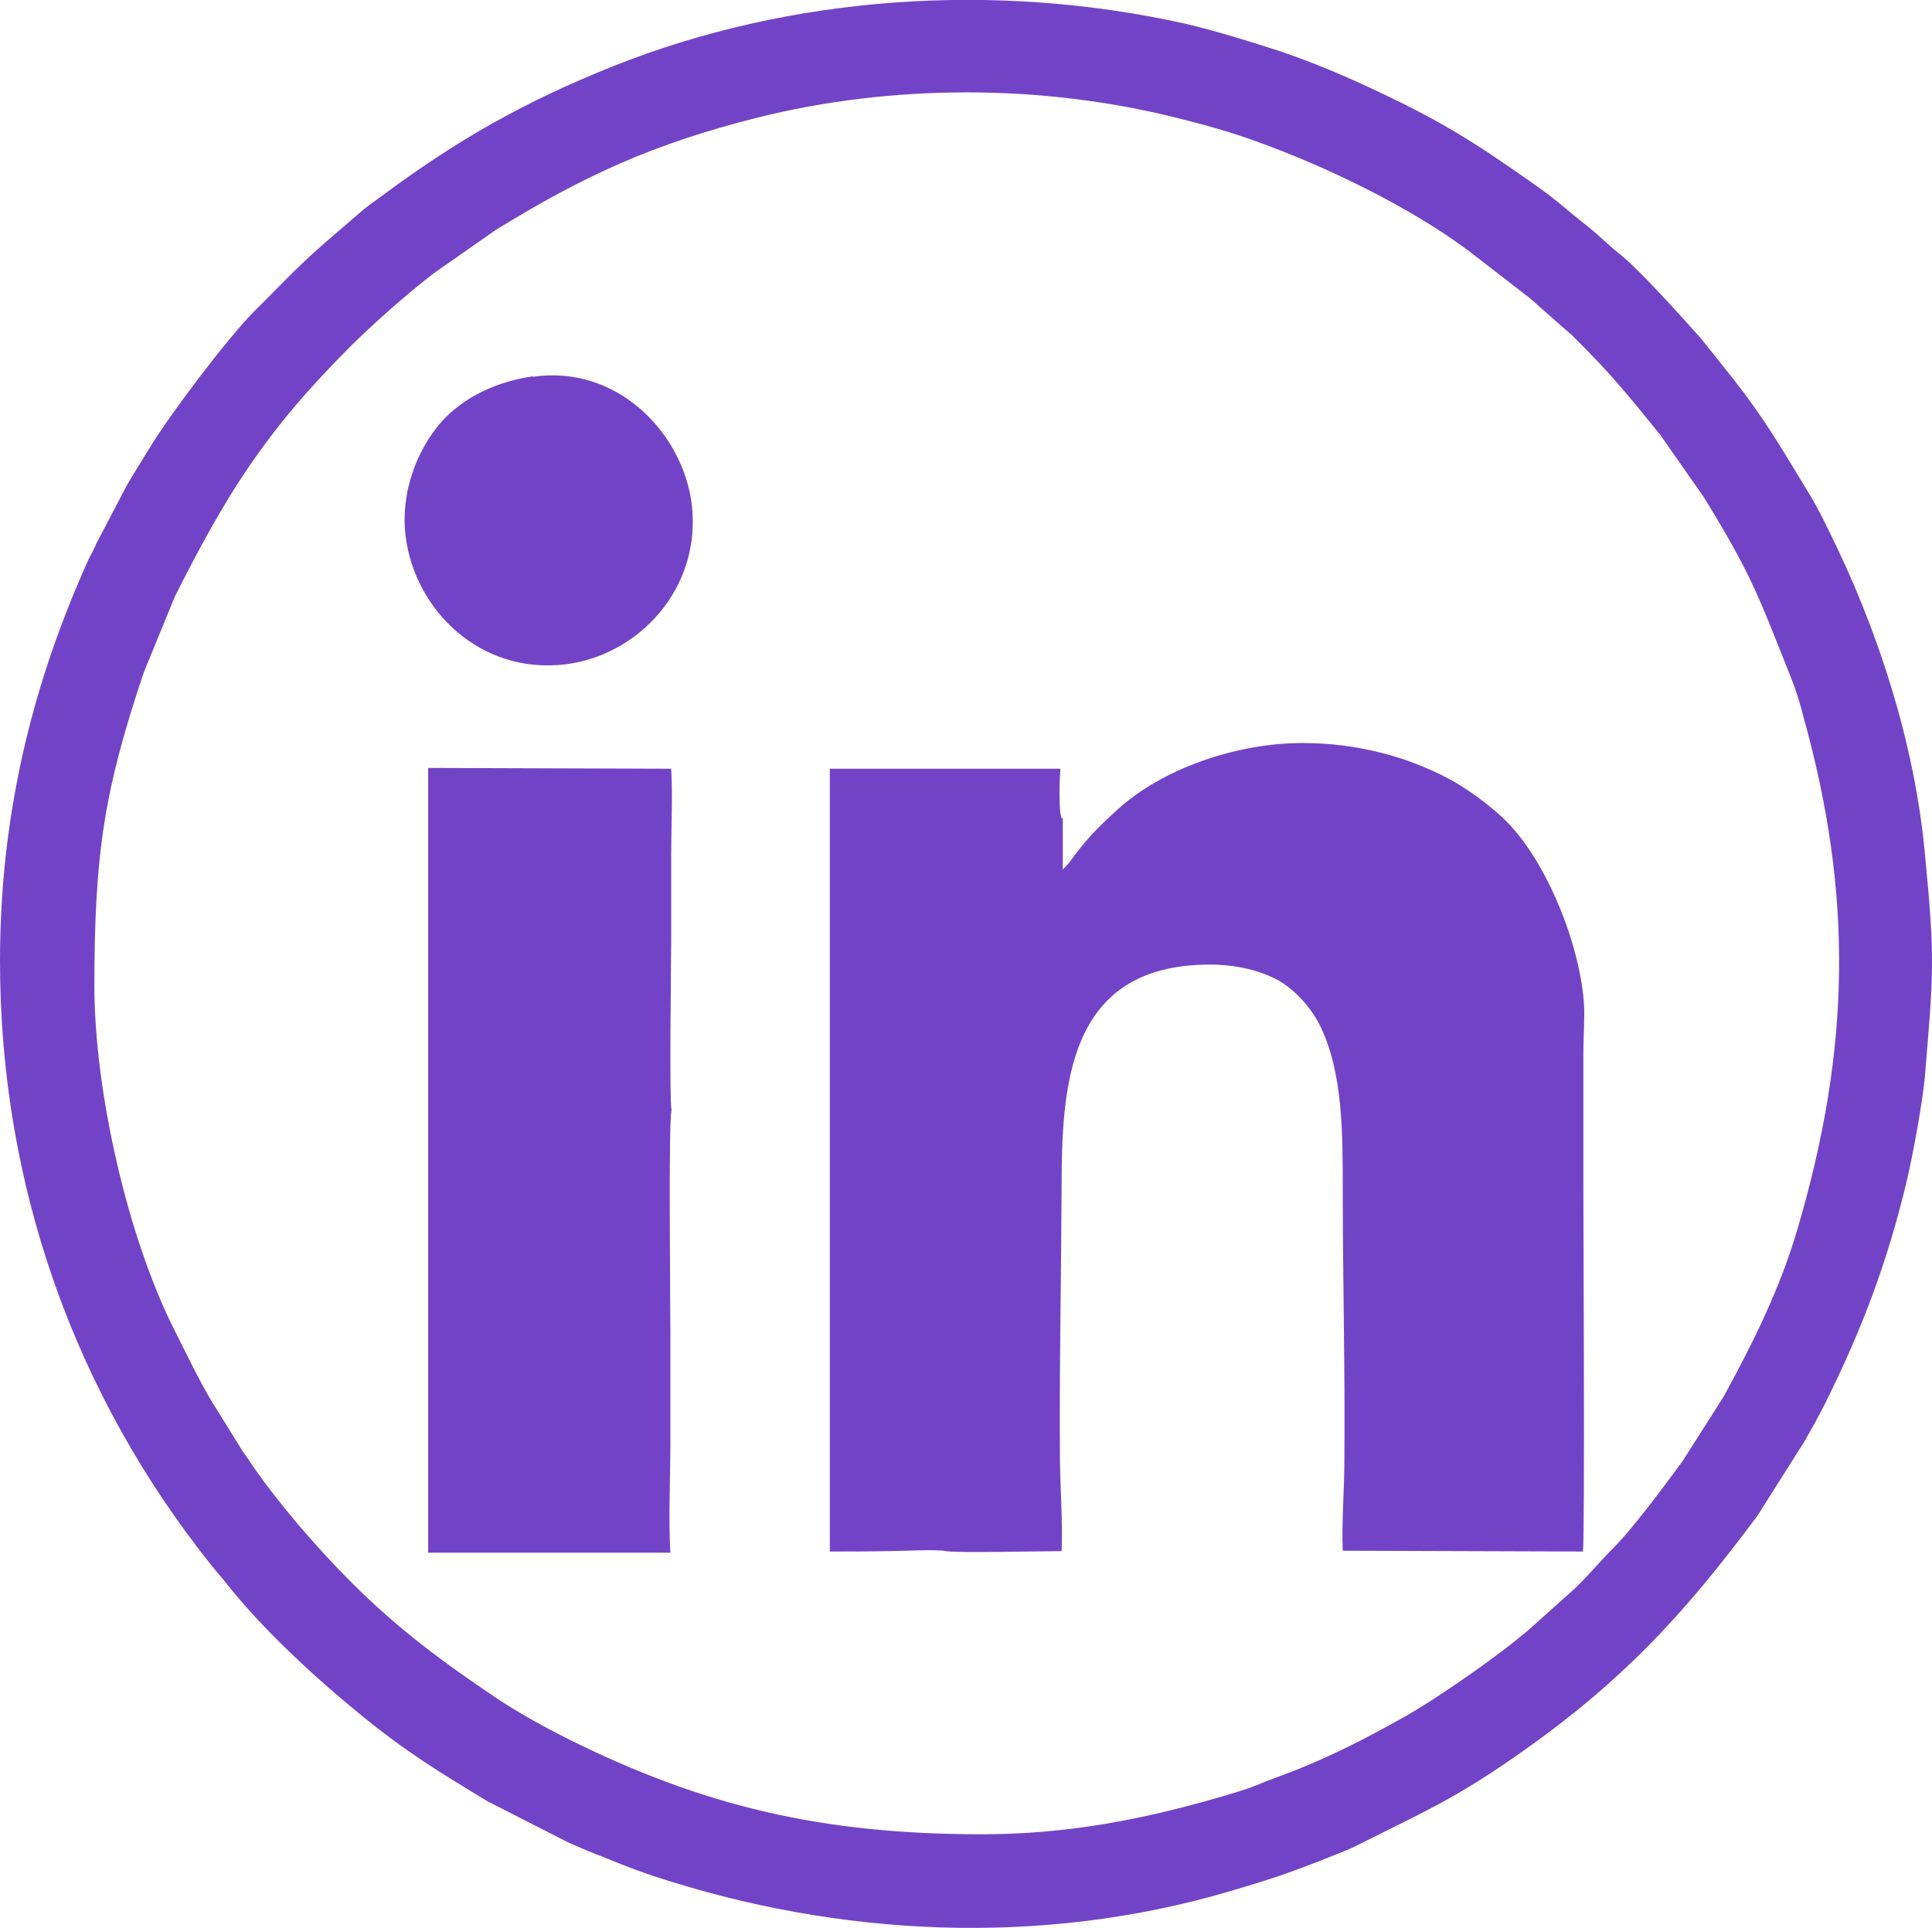
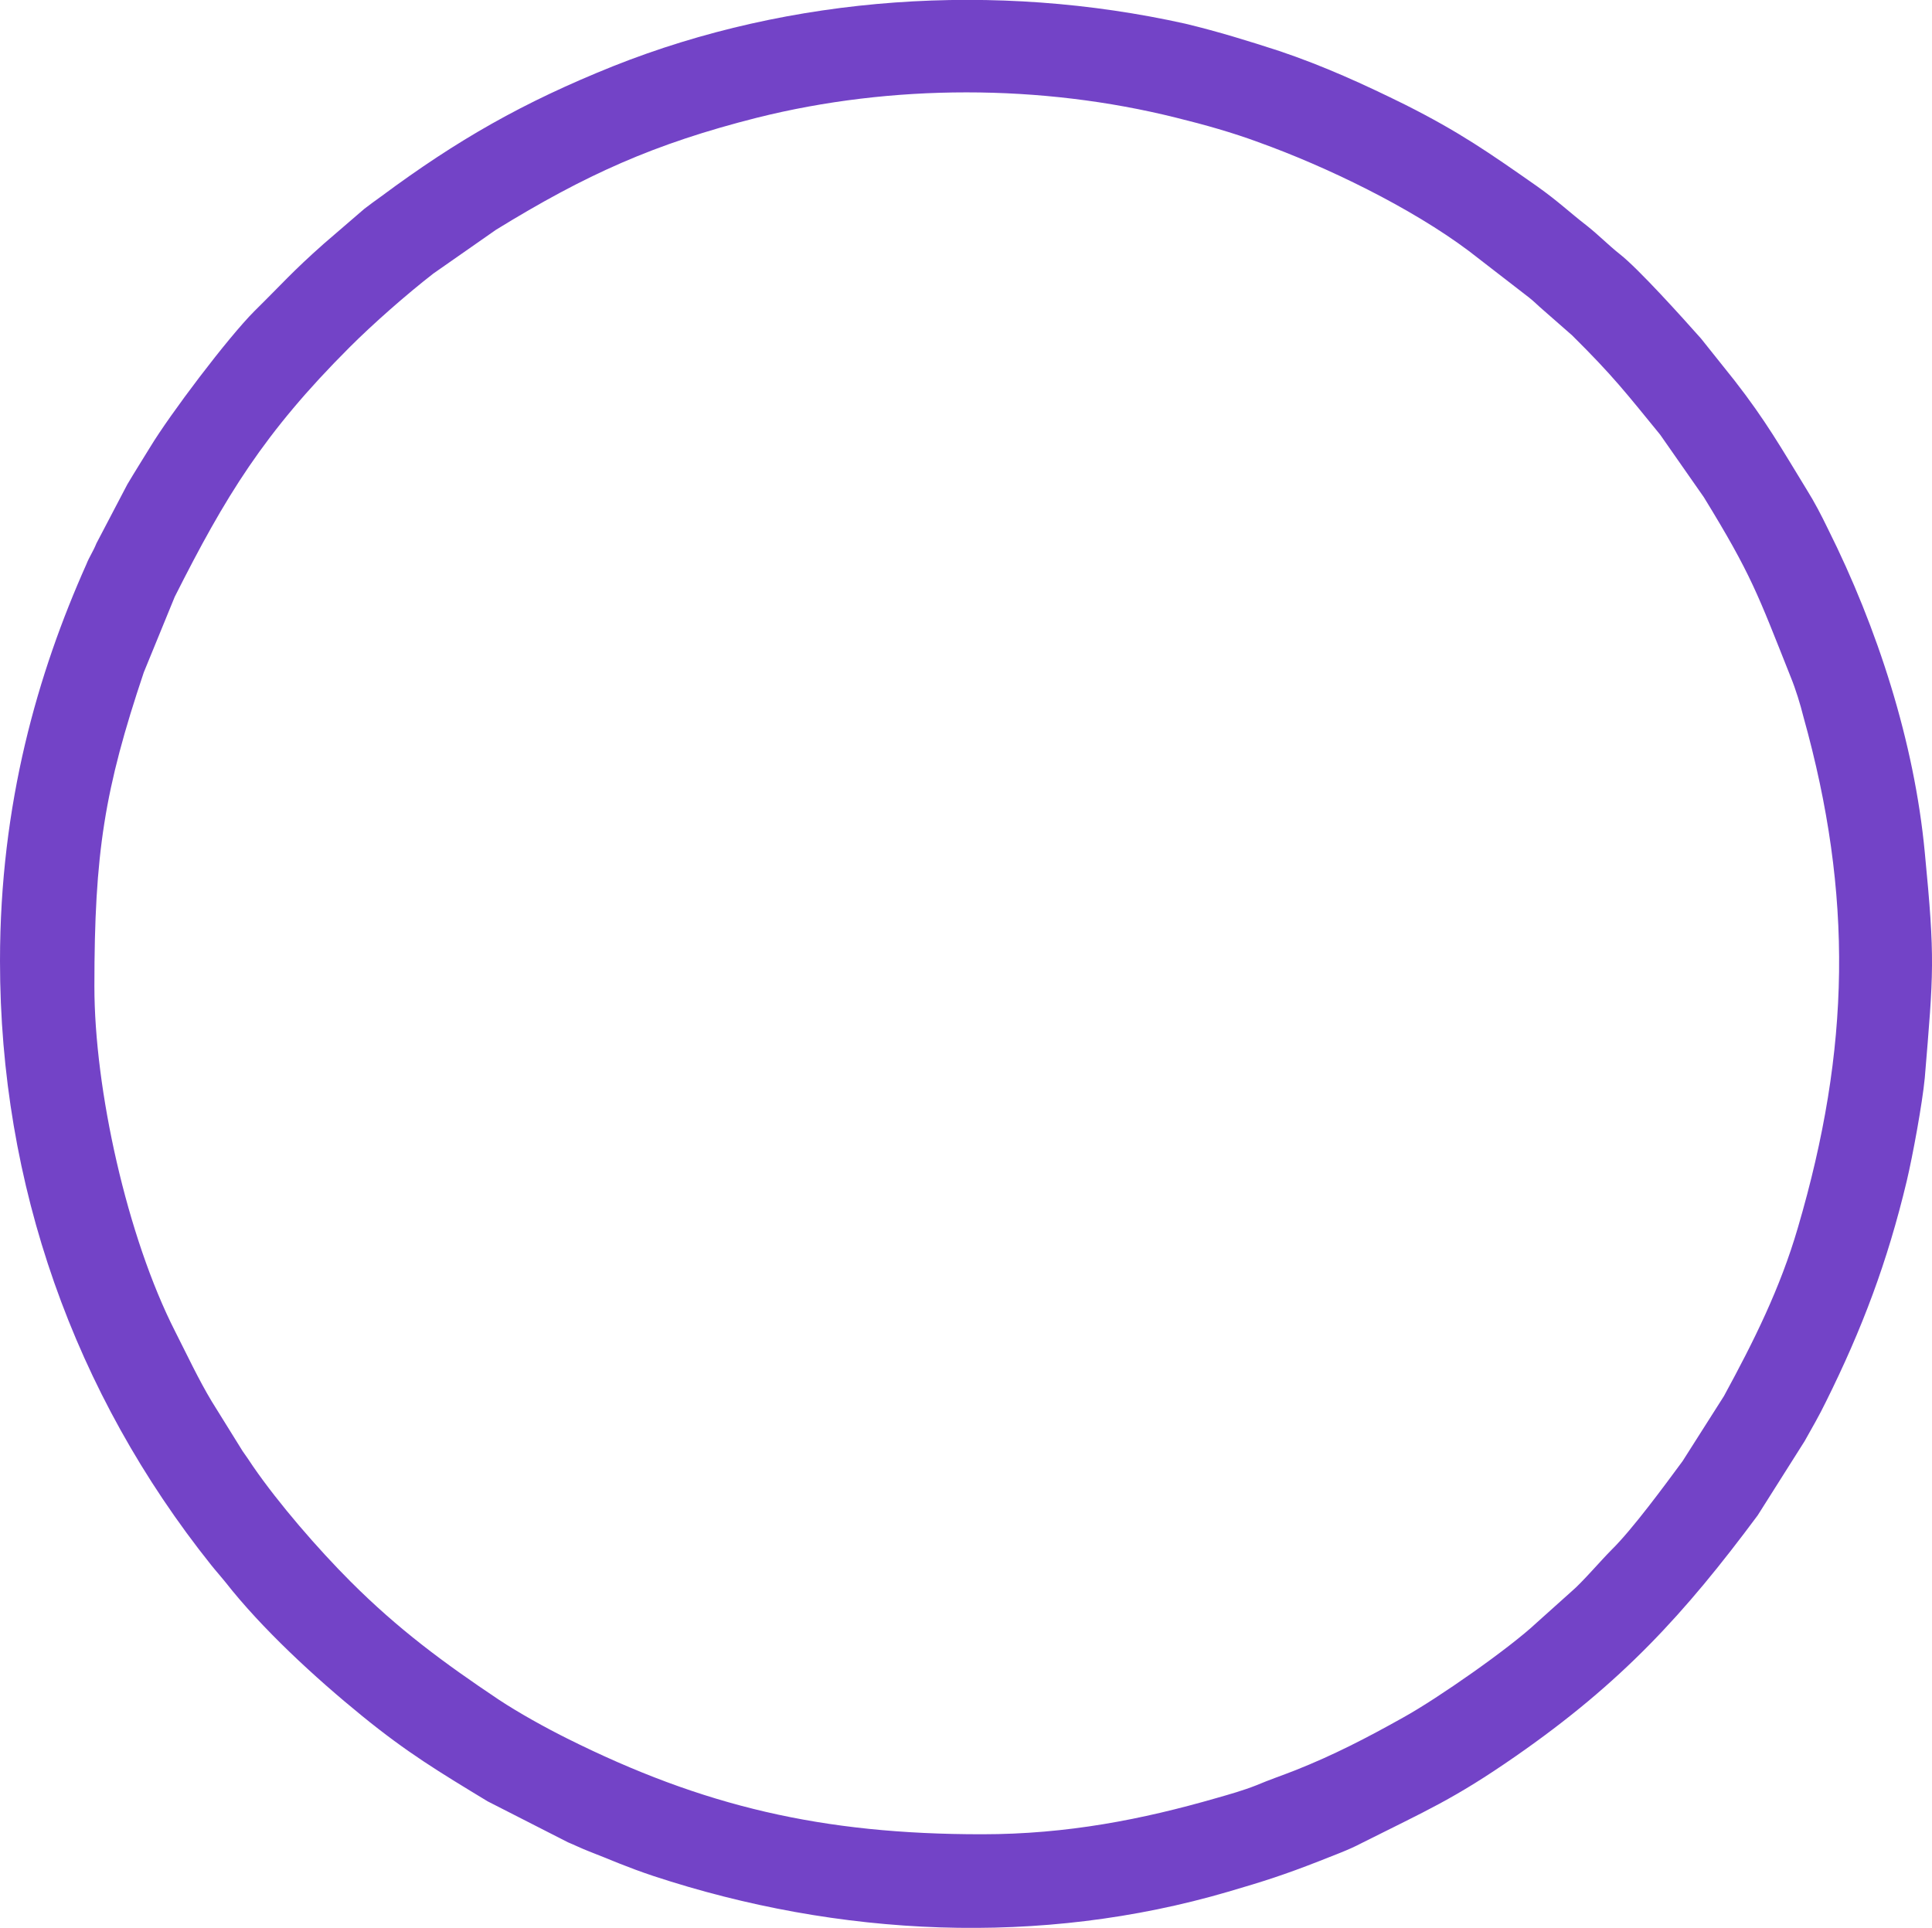
<svg xmlns="http://www.w3.org/2000/svg" id="b" viewBox="0 0 48.1 48">
  <defs>
    <style>.d{fill:#7343c7;fill-rule:evenodd;}</style>
  </defs>
  <g id="c">
    <path class="d" d="M24.44,45.67c-3.96,0-6.93-.69-10.33-2.39-.54-.27-1.19-.63-1.69-.96-1.39-.93-2.51-1.76-3.69-2.94-.81-.81-1.79-1.94-2.43-2.87-.1-.15-.16-.24-.26-.38l-.77-1.24c-.33-.55-.61-1.15-.91-1.74-1.2-2.36-2.01-6.03-2.01-8.59,0-3.33.25-4.9,1.23-7.82l.77-1.88c1.26-2.5,2.22-4.08,4.35-6.21.59-.59,1.42-1.32,2.09-1.84l1.56-1.09c2.23-1.37,3.93-2.14,6.5-2.79,3.36-.84,7.06-.84,10.43,0,.73.18,1.4.37,2.05.61,1.7.61,3.8,1.63,5.24,2.71l1.5,1.16c.15.12.21.19.34.3l.73.64c1.02,1.01,1.34,1.43,2.19,2.47l1.09,1.56c1.19,1.94,1.34,2.41,2.16,4.47.13.32.24.68.32,1,1.24,4.44,1.17,8.26-.14,12.72-.44,1.51-1.1,2.83-1.84,4.19l-1.03,1.62c-.45.61-1.25,1.7-1.77,2.21-.26.26-.73.81-.99,1.03l-.87.78c-.68.64-2.47,1.89-3.32,2.36-.91.51-1.74.94-2.7,1.32-.33.13-.63.23-.96.37-.33.13-.65.22-1,.32-1.84.53-3.71.9-5.83.9h0ZM0,23.93c0,5.57,1.85,10.77,5.26,15.04.12.15.23.27.35.42.9,1.15,2.22,2.37,3.4,3.33,1.13.92,1.91,1.39,3.13,2.13l2,1.02c.17.07.33.15.51.22.59.23.96.4,1.62.62,4.61,1.52,9.64,1.76,14.31.39.89-.26,1.39-.42,2.26-.76.37-.15.72-.27,1.06-.45,1.61-.81,2.29-1.09,3.83-2.16,2.65-1.84,4.21-3.55,6.03-6l1.17-1.85c.19-.34.36-.63.53-.98.9-1.81,1.53-3.48,2.01-5.49.15-.63.39-1.94.45-2.57.22-2.65.26-2.94,0-5.62-.26-2.75-1.18-5.59-2.41-8.05-.17-.35-.33-.66-.53-.98-.63-1.03-1.02-1.72-1.8-2.72l-.83-1.04c-.47-.53-1.56-1.74-2.02-2.1-.29-.23-.51-.46-.81-.7-.49-.38-.69-.59-1.25-.99-1.2-.84-1.93-1.35-3.28-2.03-1.03-.51-2.04-.97-3.14-1.34-.77-.25-1.51-.48-2.34-.68C24.79-.46,19.7-.12,15.26,1.65c-2.24.9-3.87,1.83-5.77,3.24-.15.11-.28.2-.42.31l-1.01.87c-.79.7-1.03.99-1.72,1.67-.67.67-2.11,2.58-2.6,3.39-.19.31-.38.61-.57.93l-.77,1.47c-.08.2-.18.34-.25.52-1.21,2.71-2.15,5.96-2.15,9.87h0Z" />
-     <path class="d" d="M26.43,20.37c-.08-.21-.05-.96-.03-1.23h-5.74v19.49c.48,0,.97,0,1.45-.01.31,0,1.2-.05,1.44,0,.24.05,2.45,0,2.88,0,.03-.69-.03-1.5-.04-2.21-.02-2.26.03-4.52.04-6.79,0-2.55.14-5.48,3.48-5.6.71-.03,1.37.1,1.9.38.43.24.85.7,1.08,1.19.54,1.14.54,2.63.54,4,0,2.26.06,4.53.04,6.78,0,.7-.07,1.56-.04,2.24l5.98.02c.05-.42.01-8.39.01-9.04v-3.36c0-.38.03-.78.02-1.15-.07-1.49-.94-3.72-2.05-4.74-.37-.34-.87-.71-1.32-.95-1.04-.55-2.27-.89-3.65-.89-1.64,0-3.48.64-4.59,1.65-.53.48-.8.76-1.22,1.34l-.15.16v-1.28h0ZM10.66,38.66h6.03c-.05-.85,0-1.88,0-2.75,0-.92,0-1.84,0-2.75,0-.64-.05-5.33.03-5.51-.06-.28-.01-3.67-.01-4.26,0-.7,0-1.41,0-2.11,0-.67.04-1.49,0-2.14l-6.05-.02v19.53h0ZM13.27,9.37c-1.07.15-1.9.65-2.37,1.24-.51.63-.94,1.65-.8,2.75.23,1.83,1.86,3.44,3.98,3.18,1.81-.22,3.4-1.89,3.14-4-.23-1.78-1.87-3.46-3.94-3.16h0Z" />
  </g>
</svg>